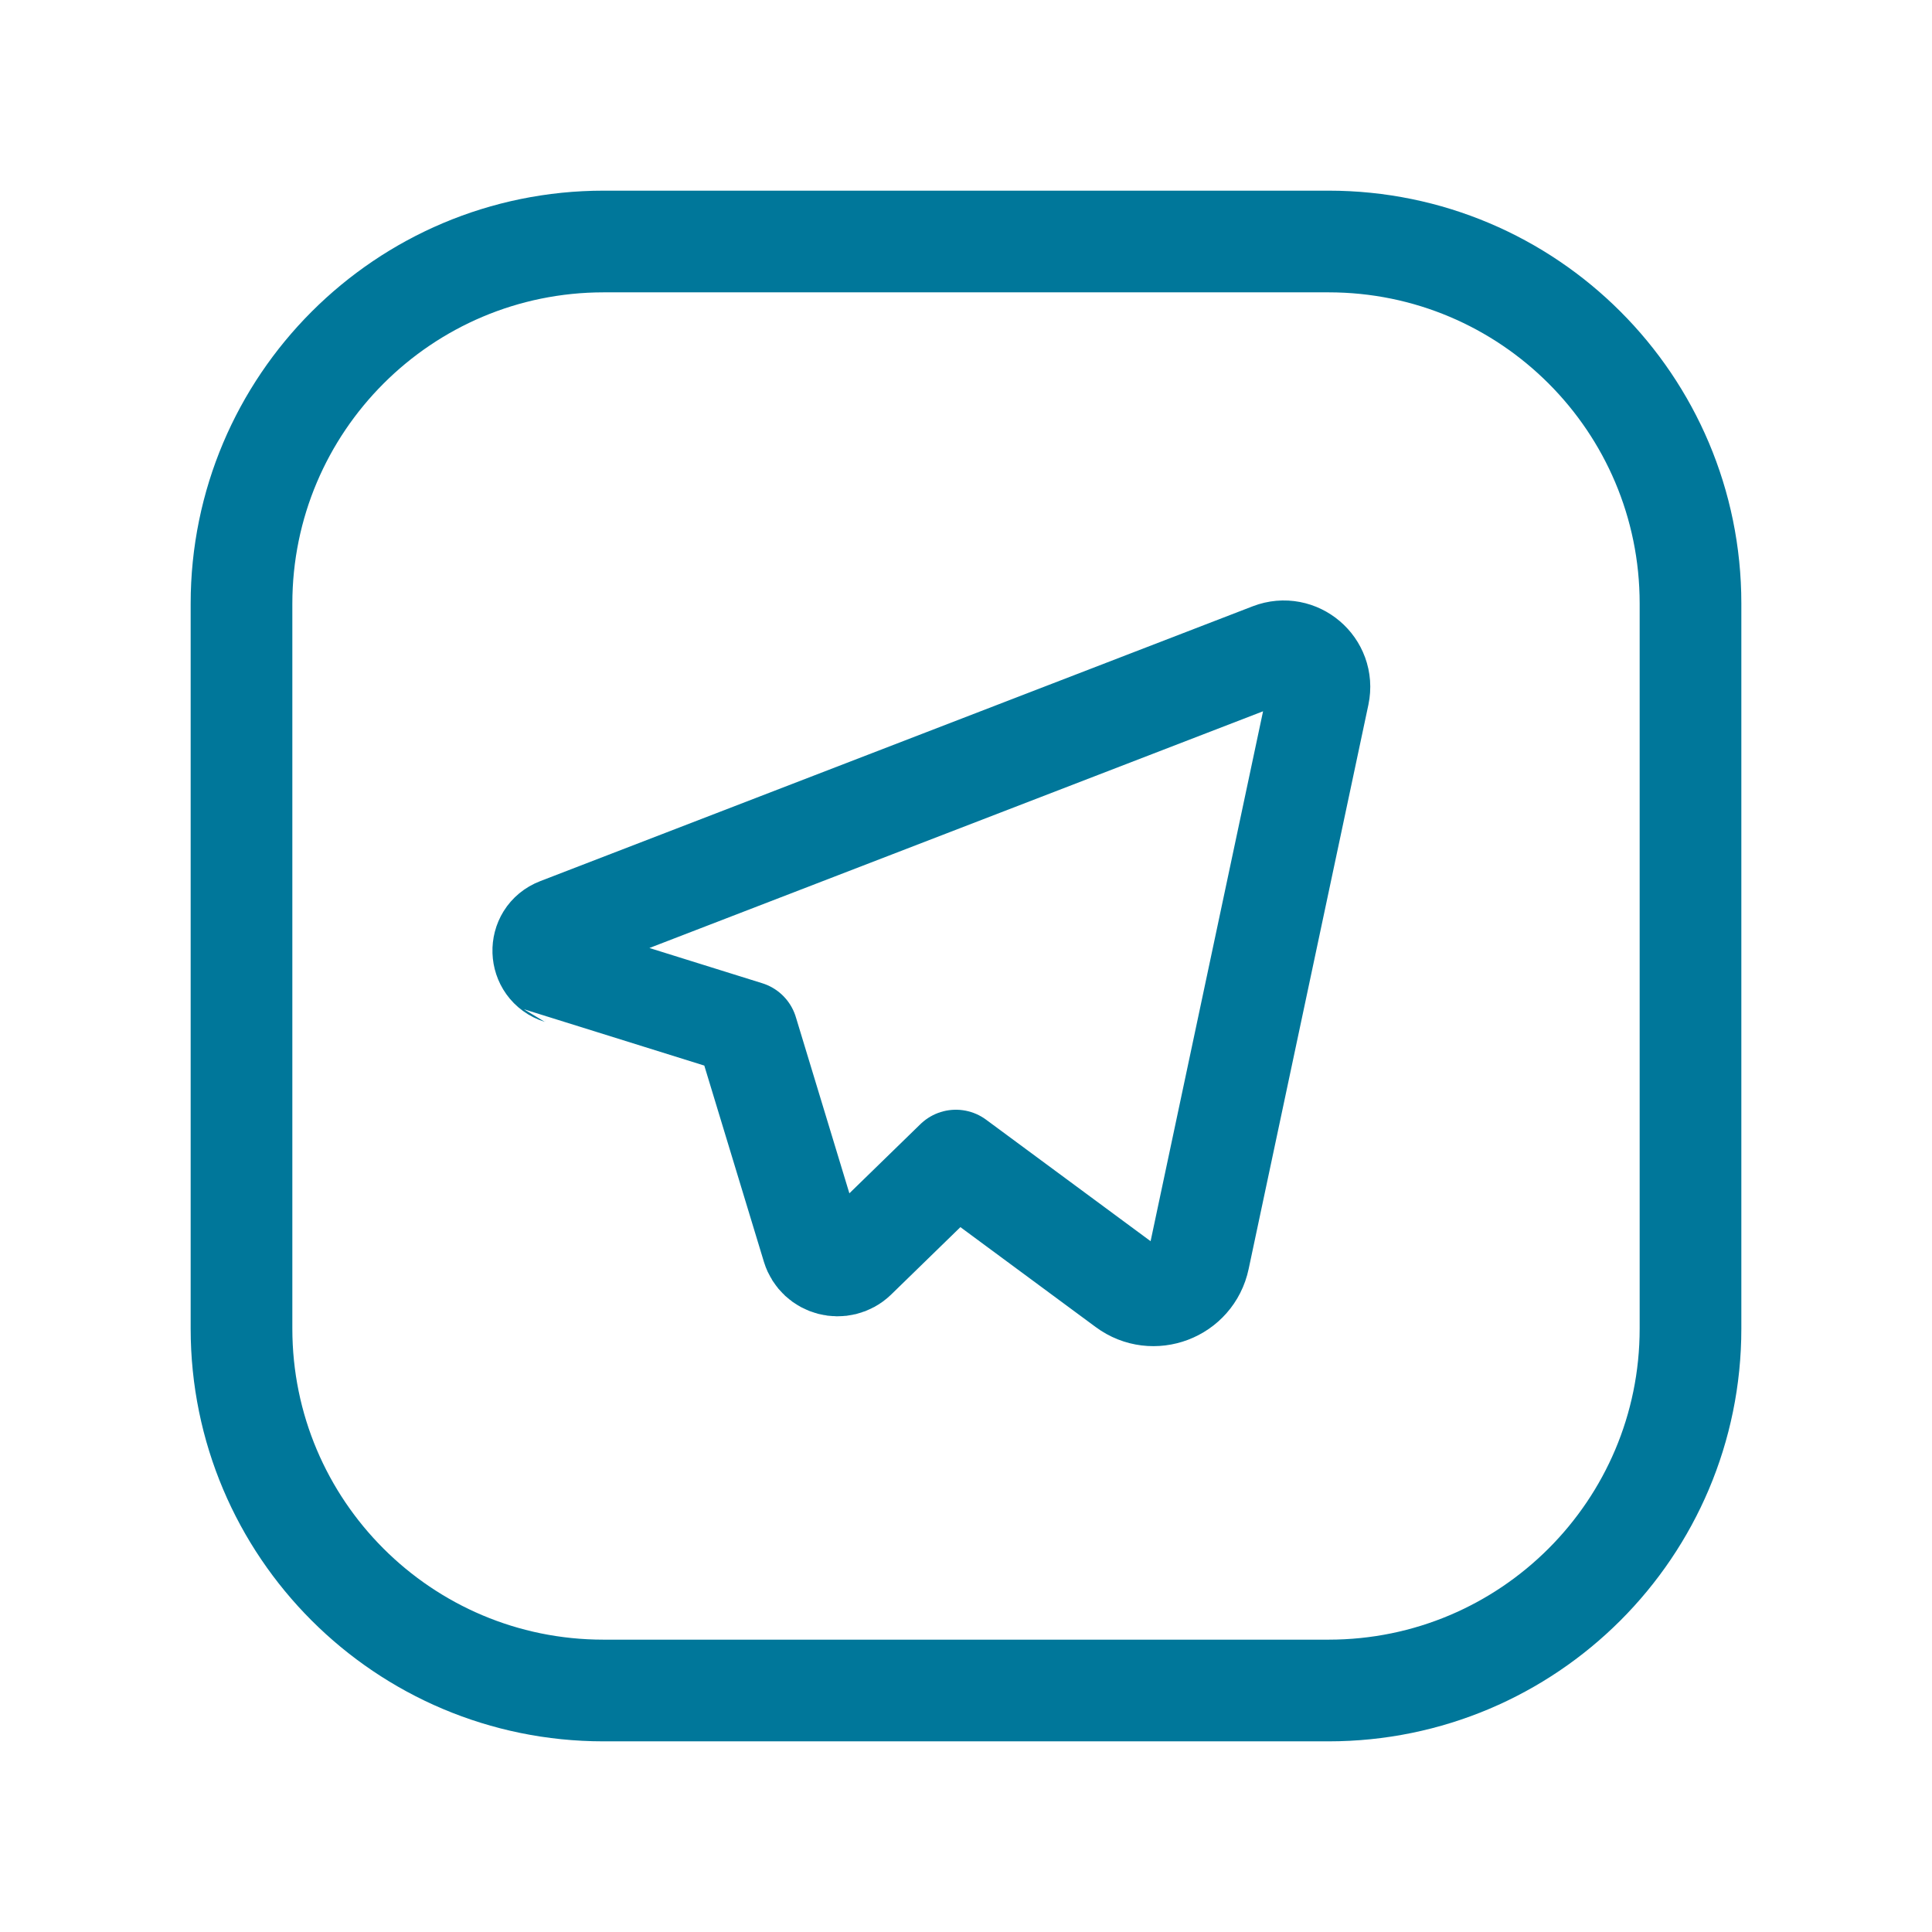
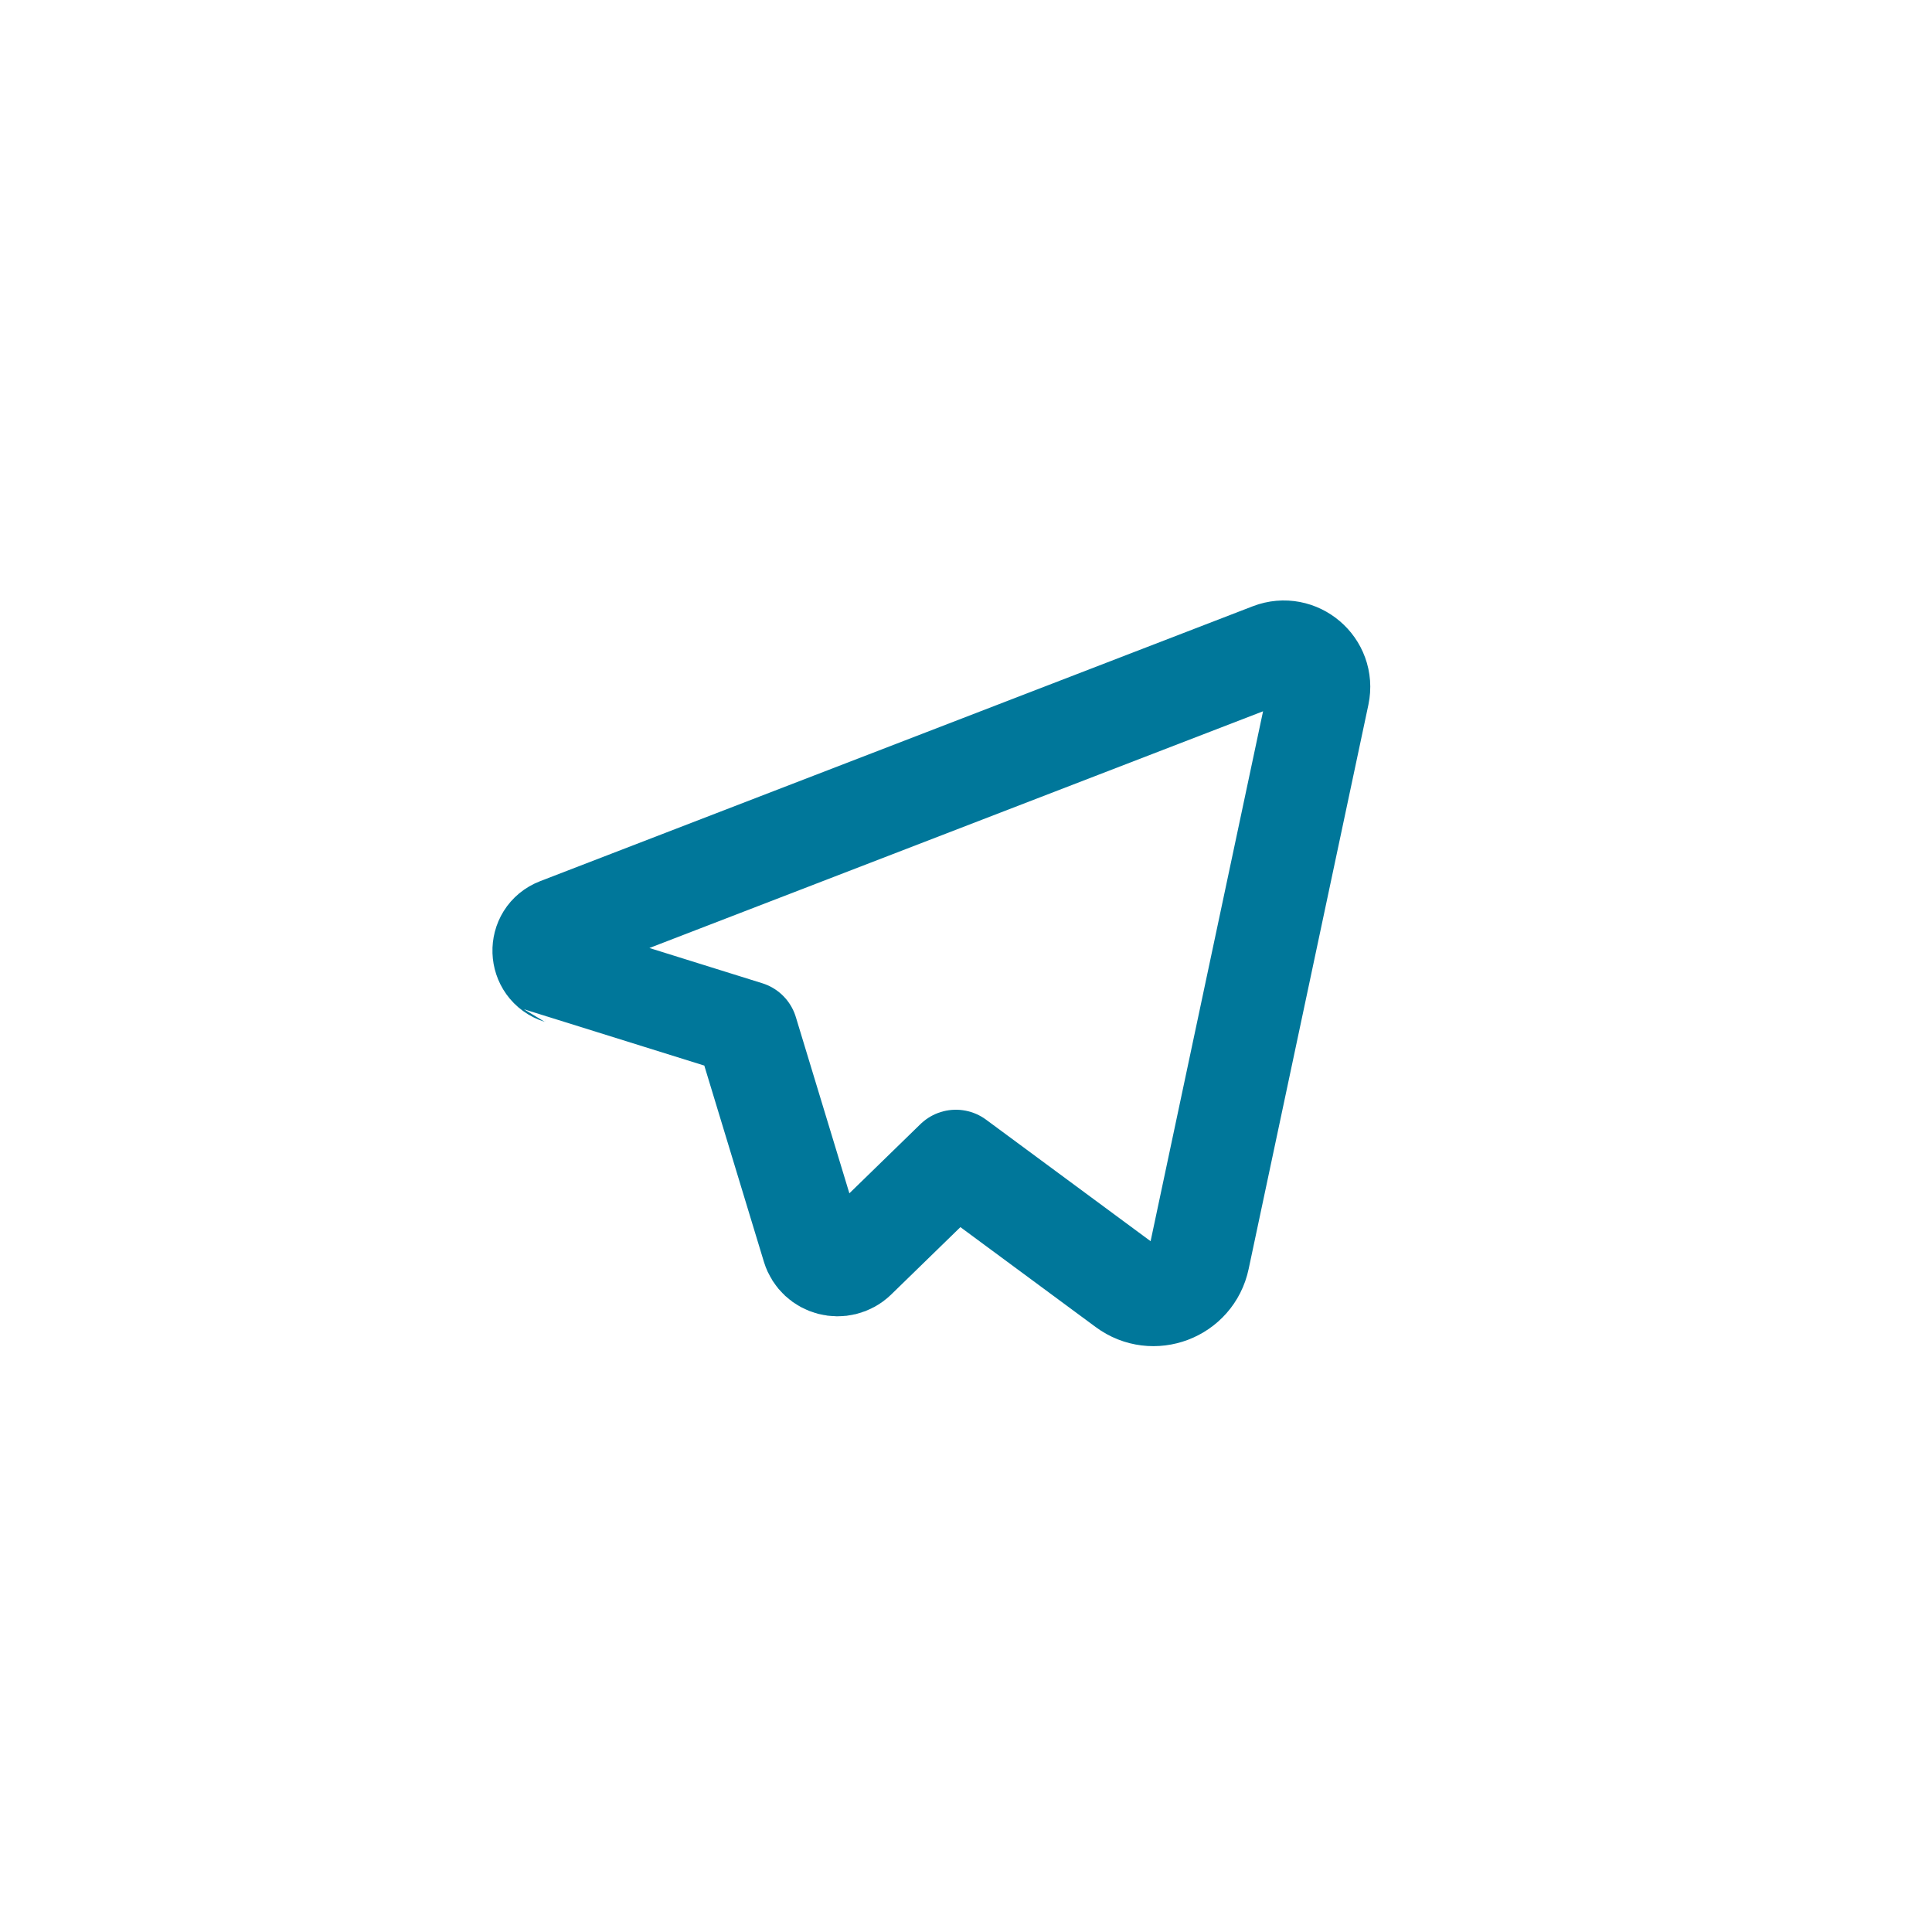
<svg xmlns="http://www.w3.org/2000/svg" width="38" height="38" viewBox="0 0 38 38" fill="none">
-   <path fill-rule="evenodd" clip-rule="evenodd" d="M11.875 4.75H26.131C30.063 4.75 33.25 7.937 33.25 11.869V26.133C33.25 30.063 30.063 33.25 26.131 33.25H11.869C7.937 33.25 4.75 30.063 4.75 26.131V11.875C4.75 7.94 7.94 4.75 11.875 4.75V4.75Z" stroke="#00779A" stroke-width="2" stroke-linecap="round" stroke-linejoin="round" />
  <path fill-rule="evenodd" clip-rule="evenodd" d="M15.982 24.528L14.696 20.294C14.694 20.292 11.013 19.144 11.013 19.144C10.592 19.013 10.571 18.422 10.985 18.264L24.999 12.858C25.516 12.659 26.05 13.113 25.936 13.656L23.581 24.752C23.444 25.403 22.679 25.693 22.145 25.297L18.801 22.827L16.83 24.746C16.553 25.012 16.094 24.893 15.982 24.528V24.528Z" stroke="#00779A" stroke-width="2" stroke-linecap="round" stroke-linejoin="round" />
</svg>